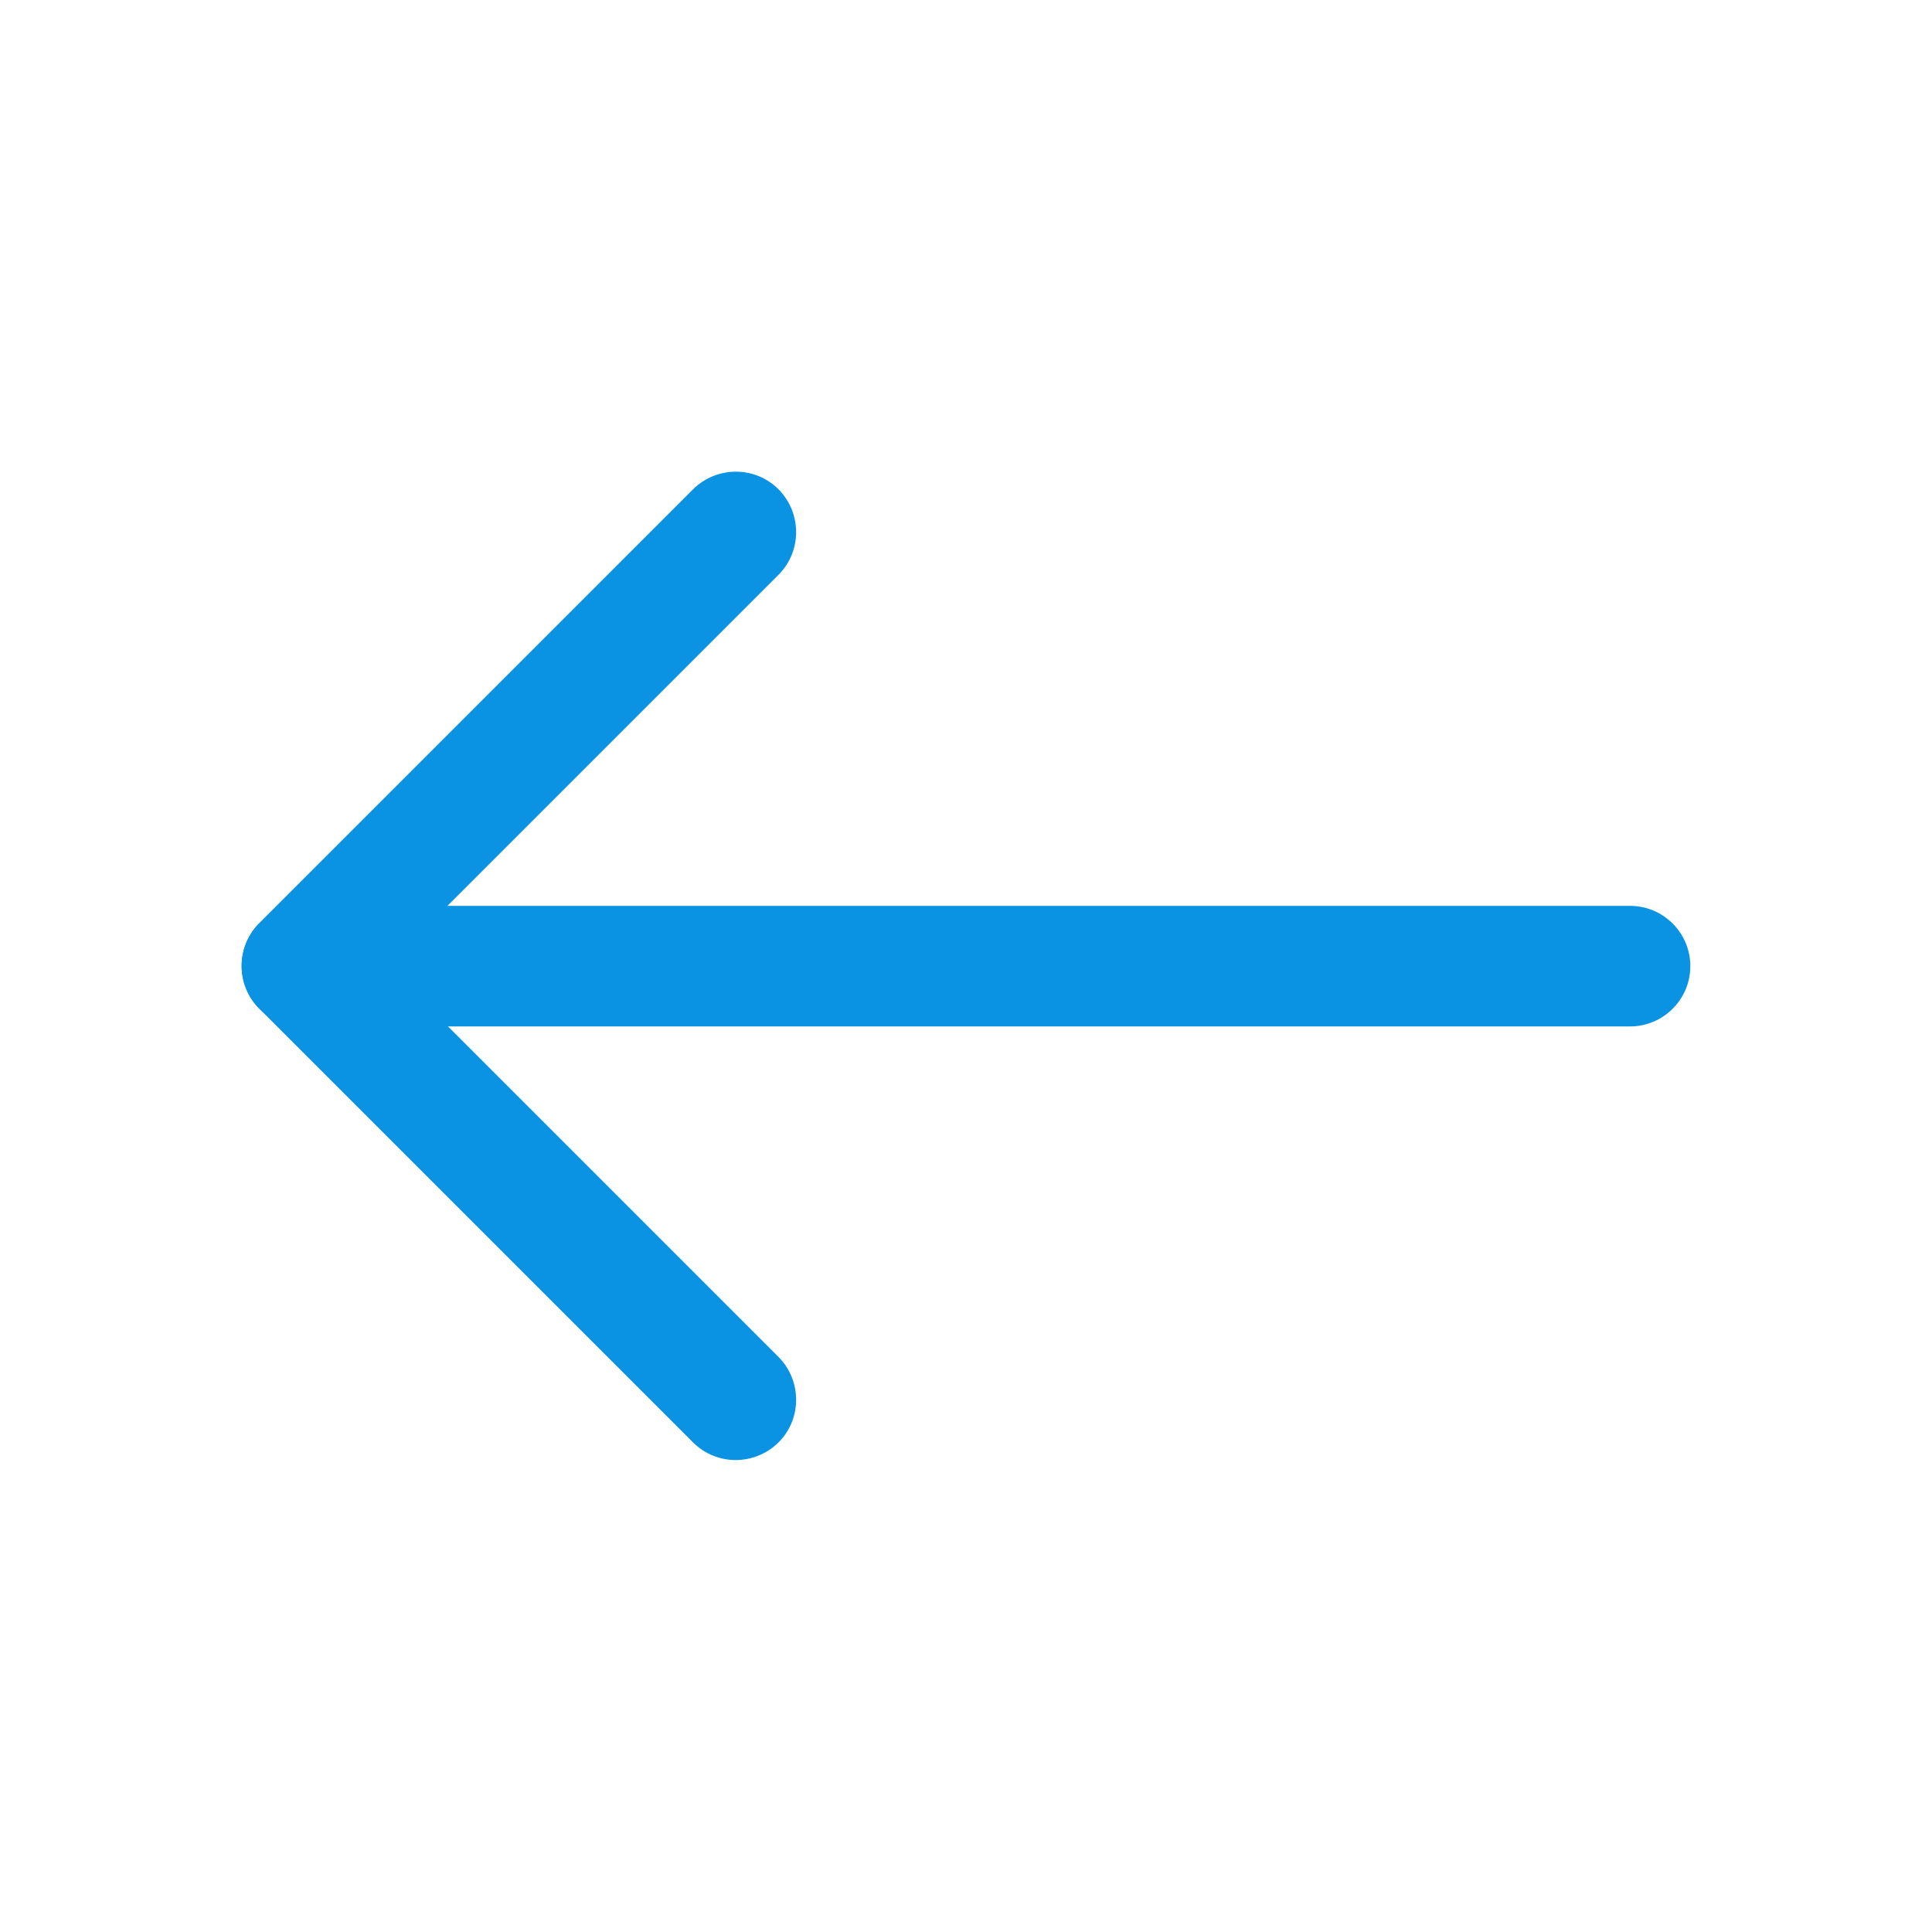
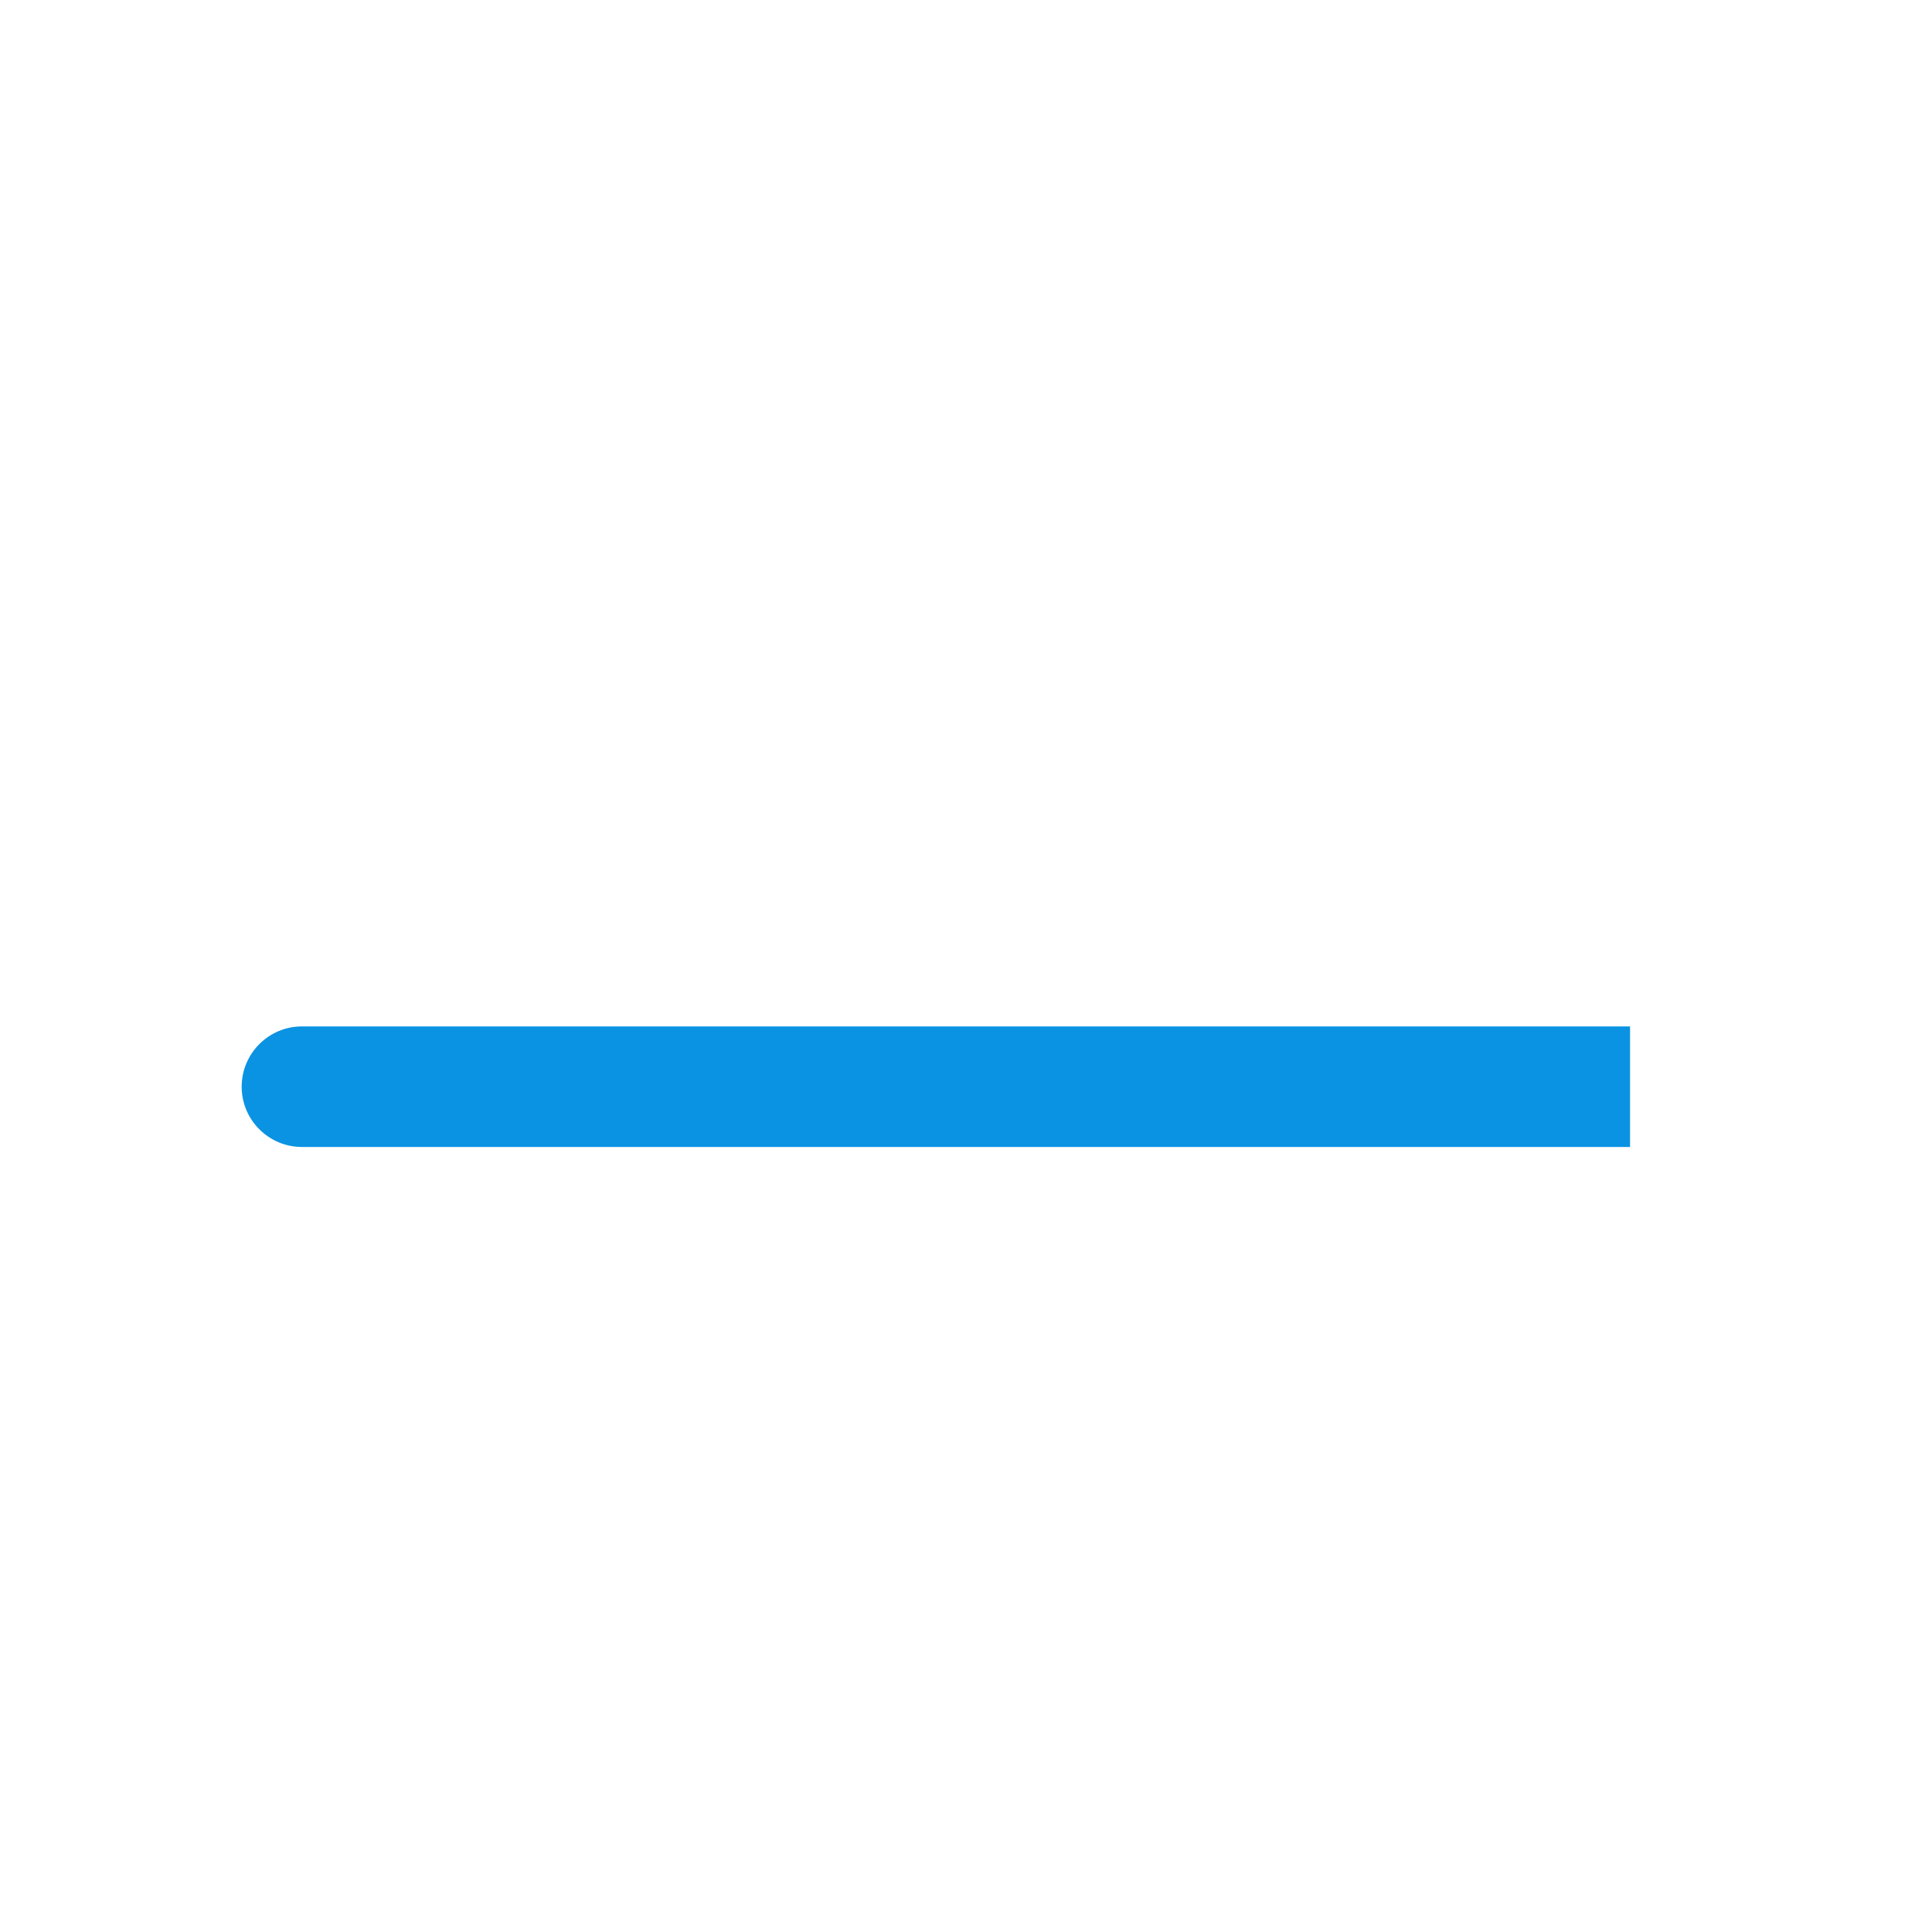
<svg xmlns="http://www.w3.org/2000/svg" height="6.827in" style="shape-rendering:geometricPrecision; text-rendering:geometricPrecision; image-rendering:optimizeQuality; fill-rule:evenodd; clip-rule:evenodd" viewBox="0 0 6.827 6.827" width="6.827in" xml:space="preserve">
  <defs>
    <style type="text/css">
   
    .fil1 {fill:none}
    .fil0 {fill:#0A93E2;fill-rule:nonzero}
   
  </style>
  </defs>
  <g id="Layer_x0020_1">
    <g id="_506615432">
-       <path class="fil0" d="M5.76 3.627c0.118,0 0.213,-0.096 0.213,-0.213 0,-0.118 -0.096,-0.213 -0.213,-0.213l-4.693 0c-0.118,0 -0.213,0.096 -0.213,0.213 0,0.118 0.096,0.213 0.213,0.213l4.693 0z" id="_506615984" />
-       <path class="fil0" d="M2.449 5.097c0.083,0.083 0.218,0.083 0.302,0 0.083,-0.083 0.083,-0.218 0,-0.302l-1.382 -1.382 1.382 -1.382c0.083,-0.083 0.083,-0.218 0,-0.302 -0.083,-0.083 -0.218,-0.083 -0.302,0l-1.532 1.532 -0.001 0.001c-0.083,0.083 -0.083,0.218 0,0.302l1.5748e-005 -1.5748e-005 1.533 1.533z" id="_506616128" />
+       <path class="fil0" d="M5.76 3.627l-4.693 0c-0.118,0 -0.213,0.096 -0.213,0.213 0,0.118 0.096,0.213 0.213,0.213l4.693 0z" id="_506615984" />
    </g>
  </g>
-   <rect class="fil1" height="6.827" width="6.827" />
</svg>